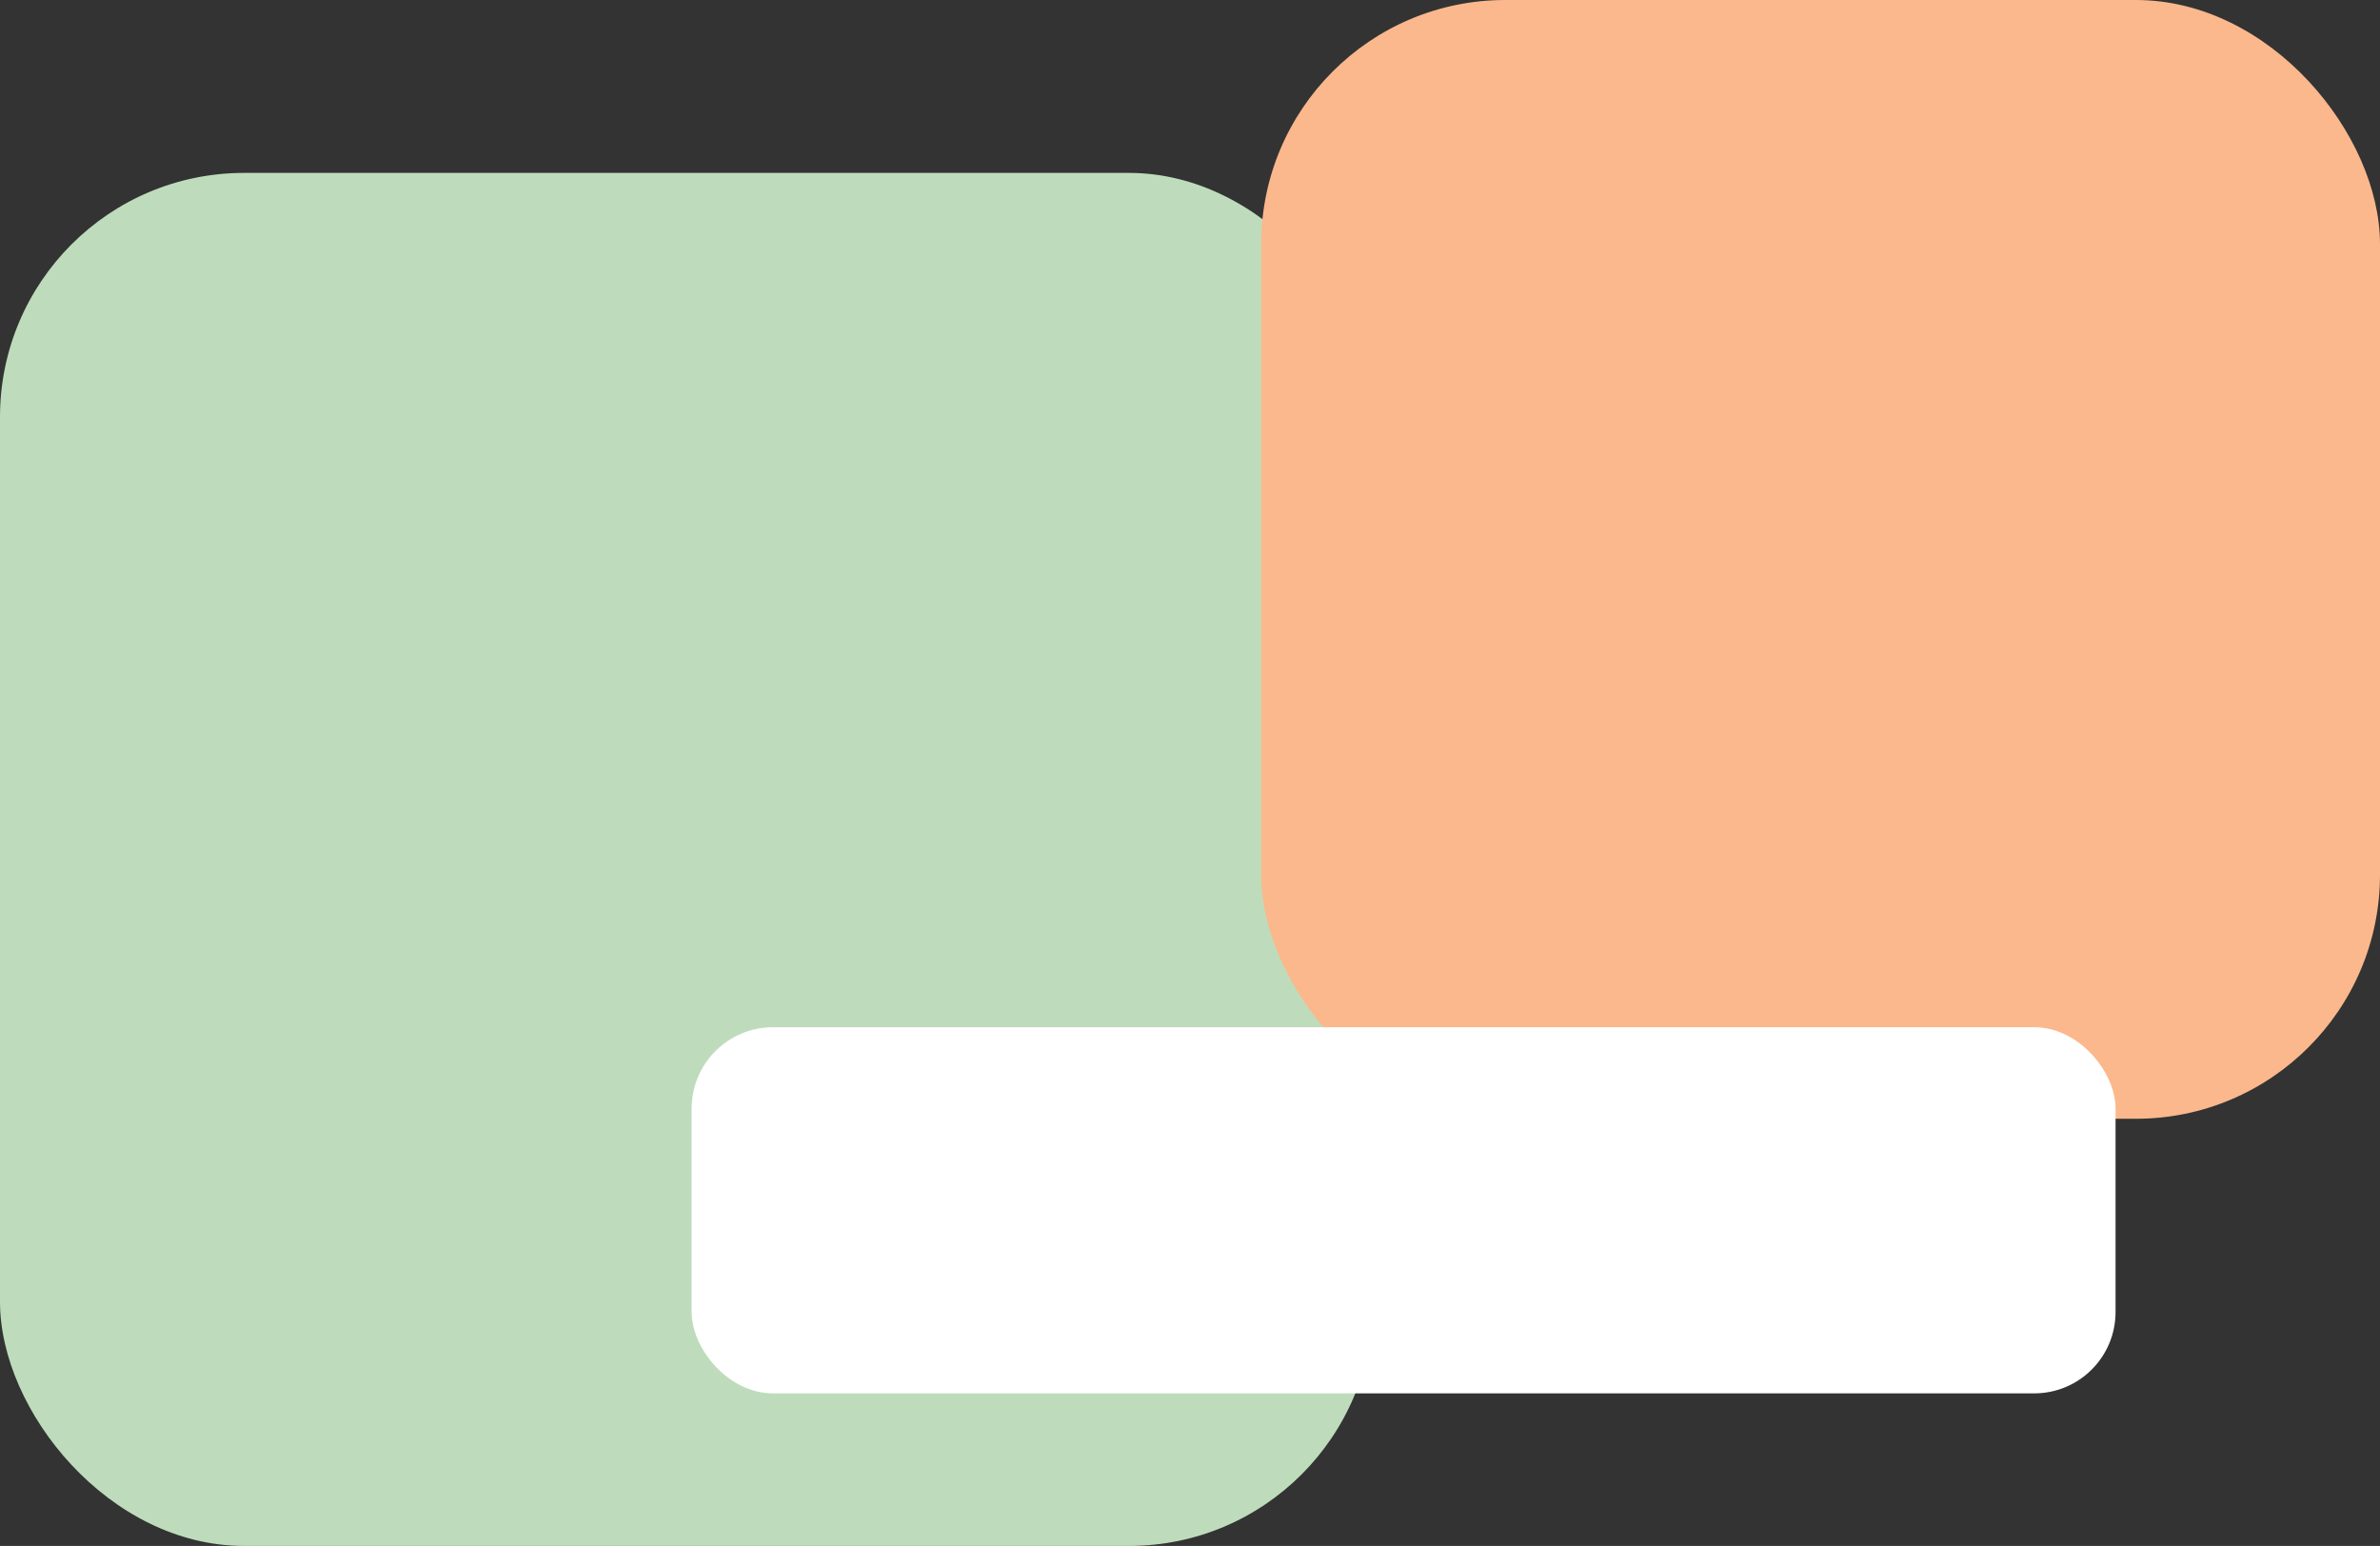
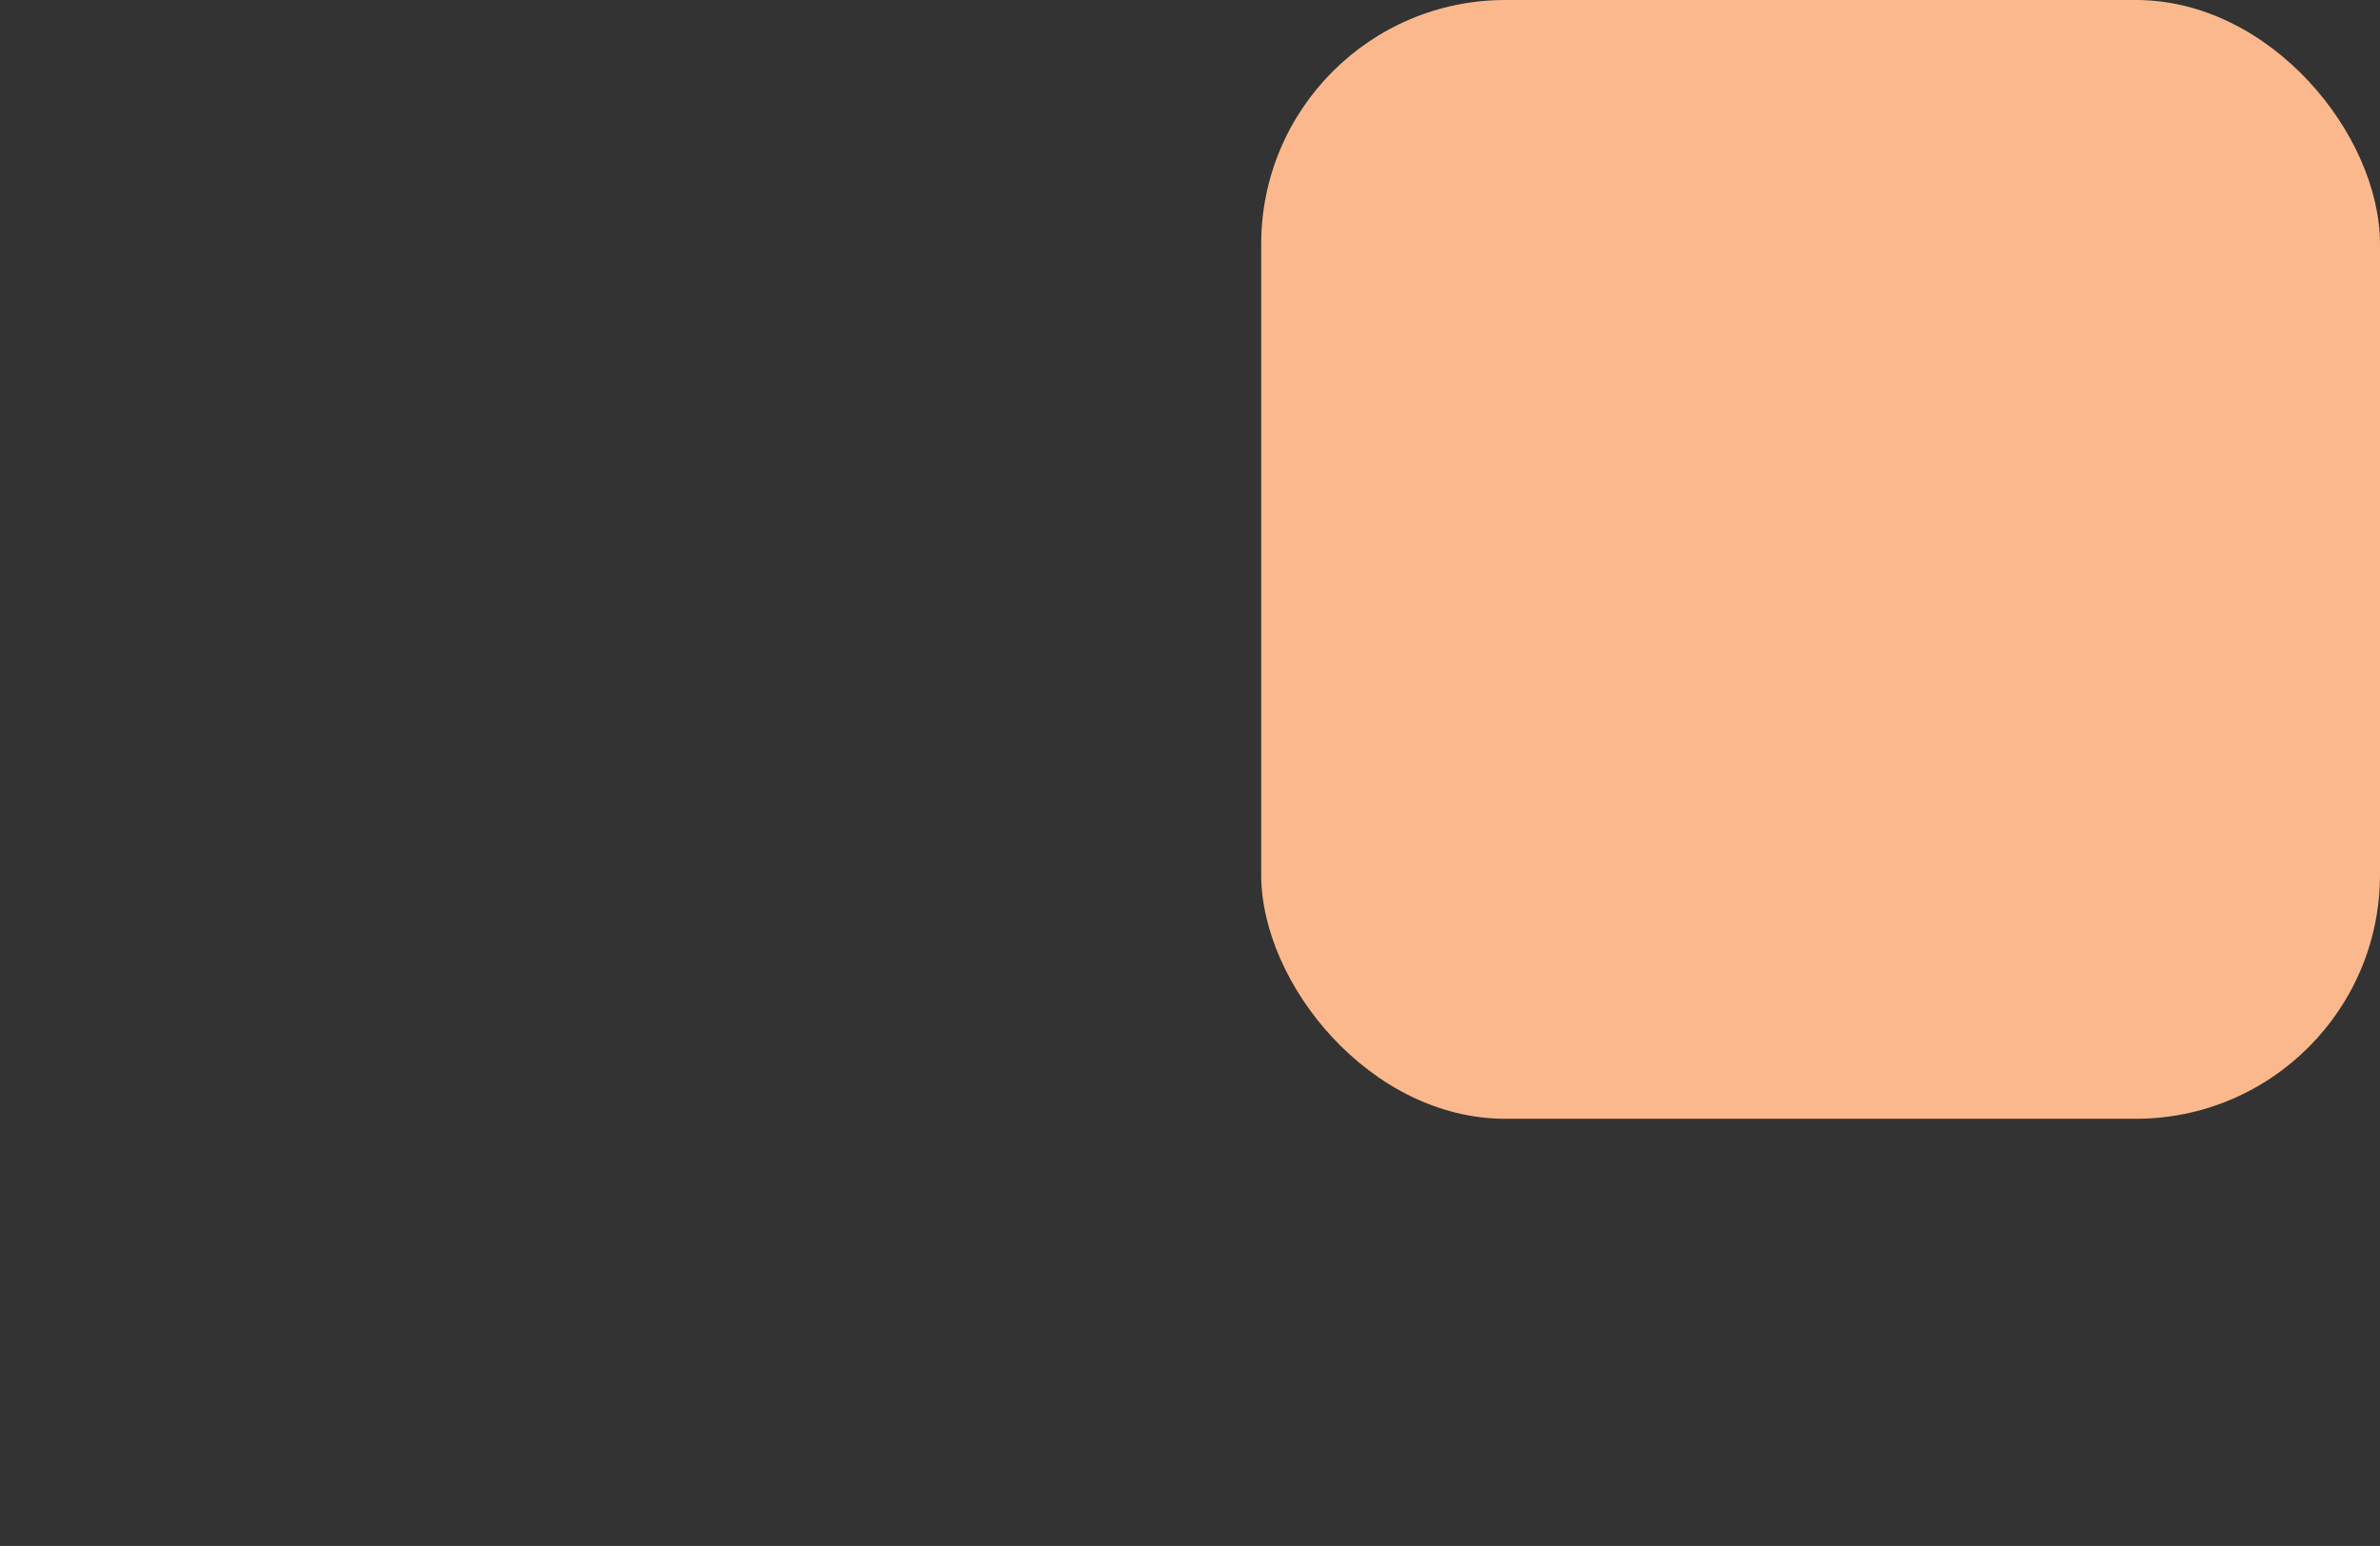
<svg xmlns="http://www.w3.org/2000/svg" width="234" height="152" viewBox="0 0 234 152" fill="none">
  <rect x="0" y="0" width="234" height="152" fill="#333333" stroke="none" />
-   <rect y="17" width="135" height="135" rx="24" fill="#BEDCBB" />
  <rect x="124" width="110" height="110" rx="24" fill="#FBB88C" />
-   <rect x="68" y="101" width="140" height="36" rx="8" fill="white" />
</svg>